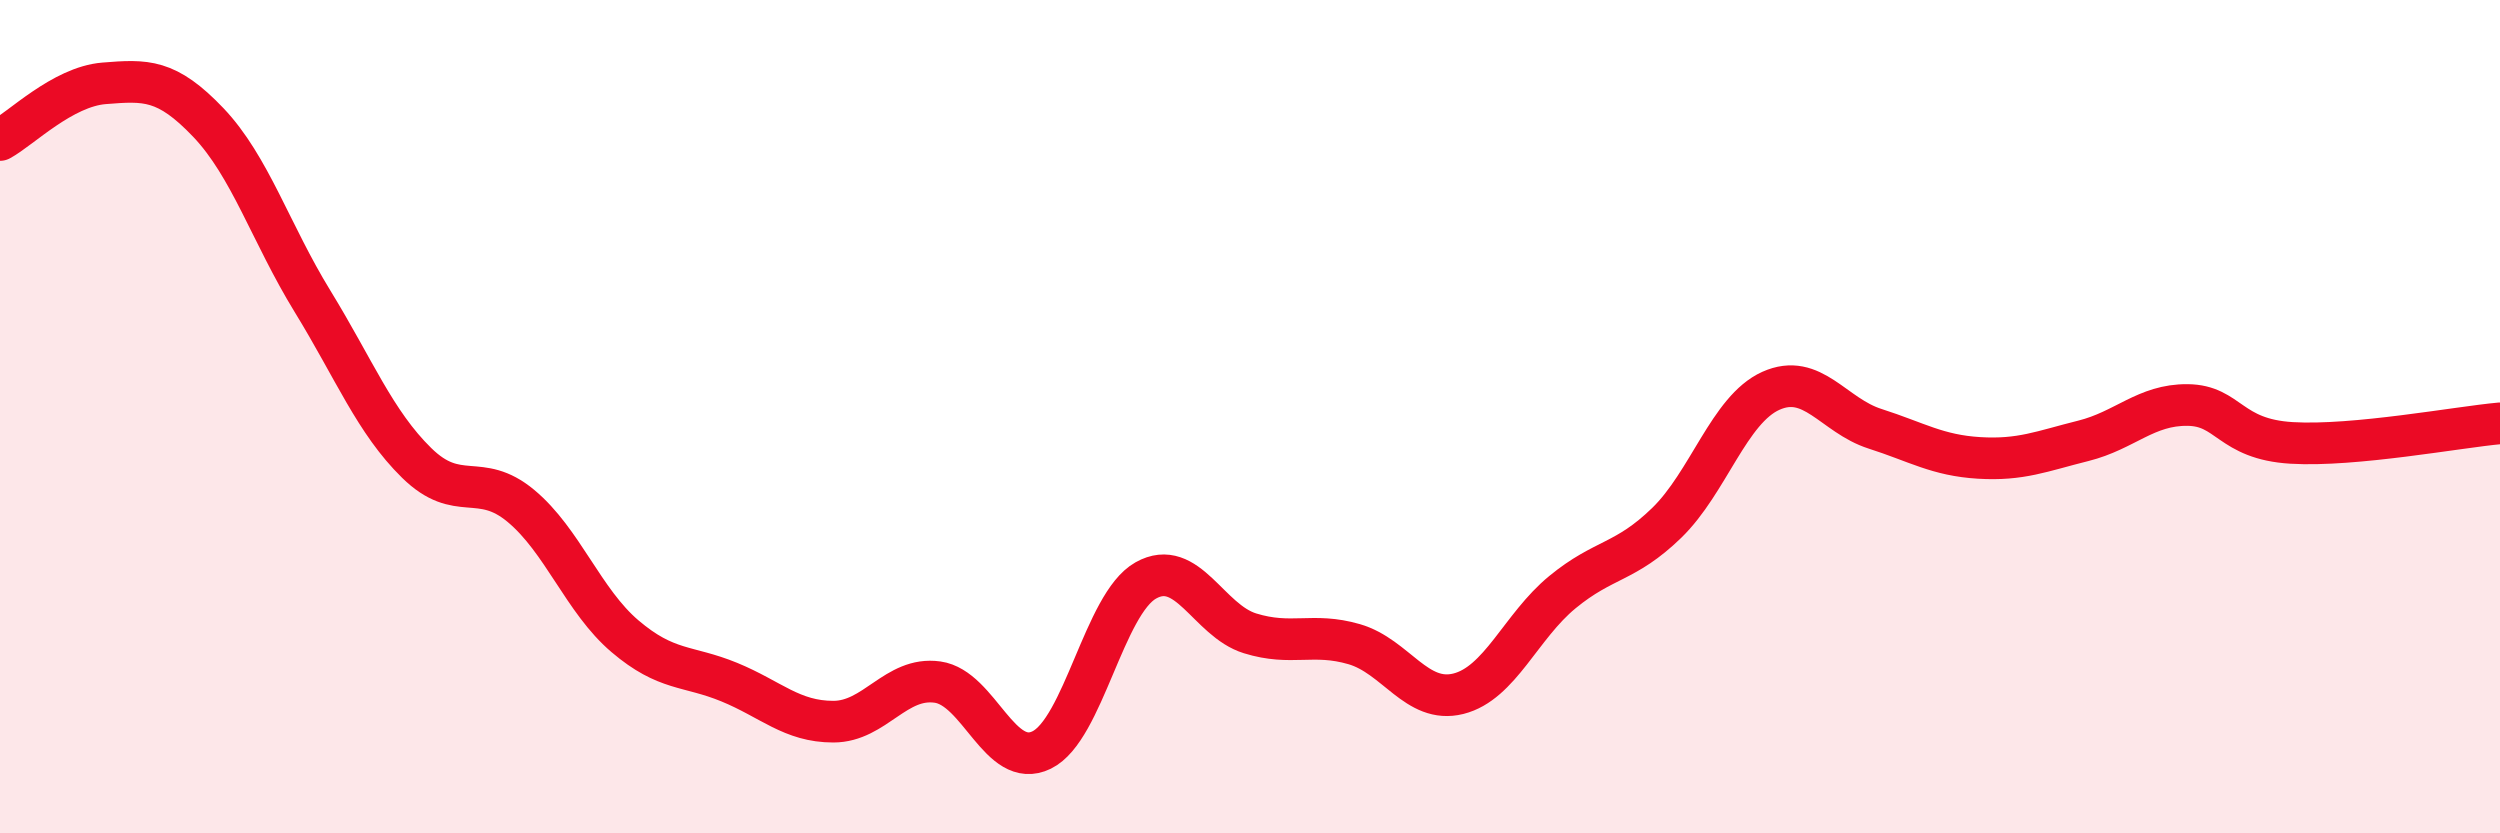
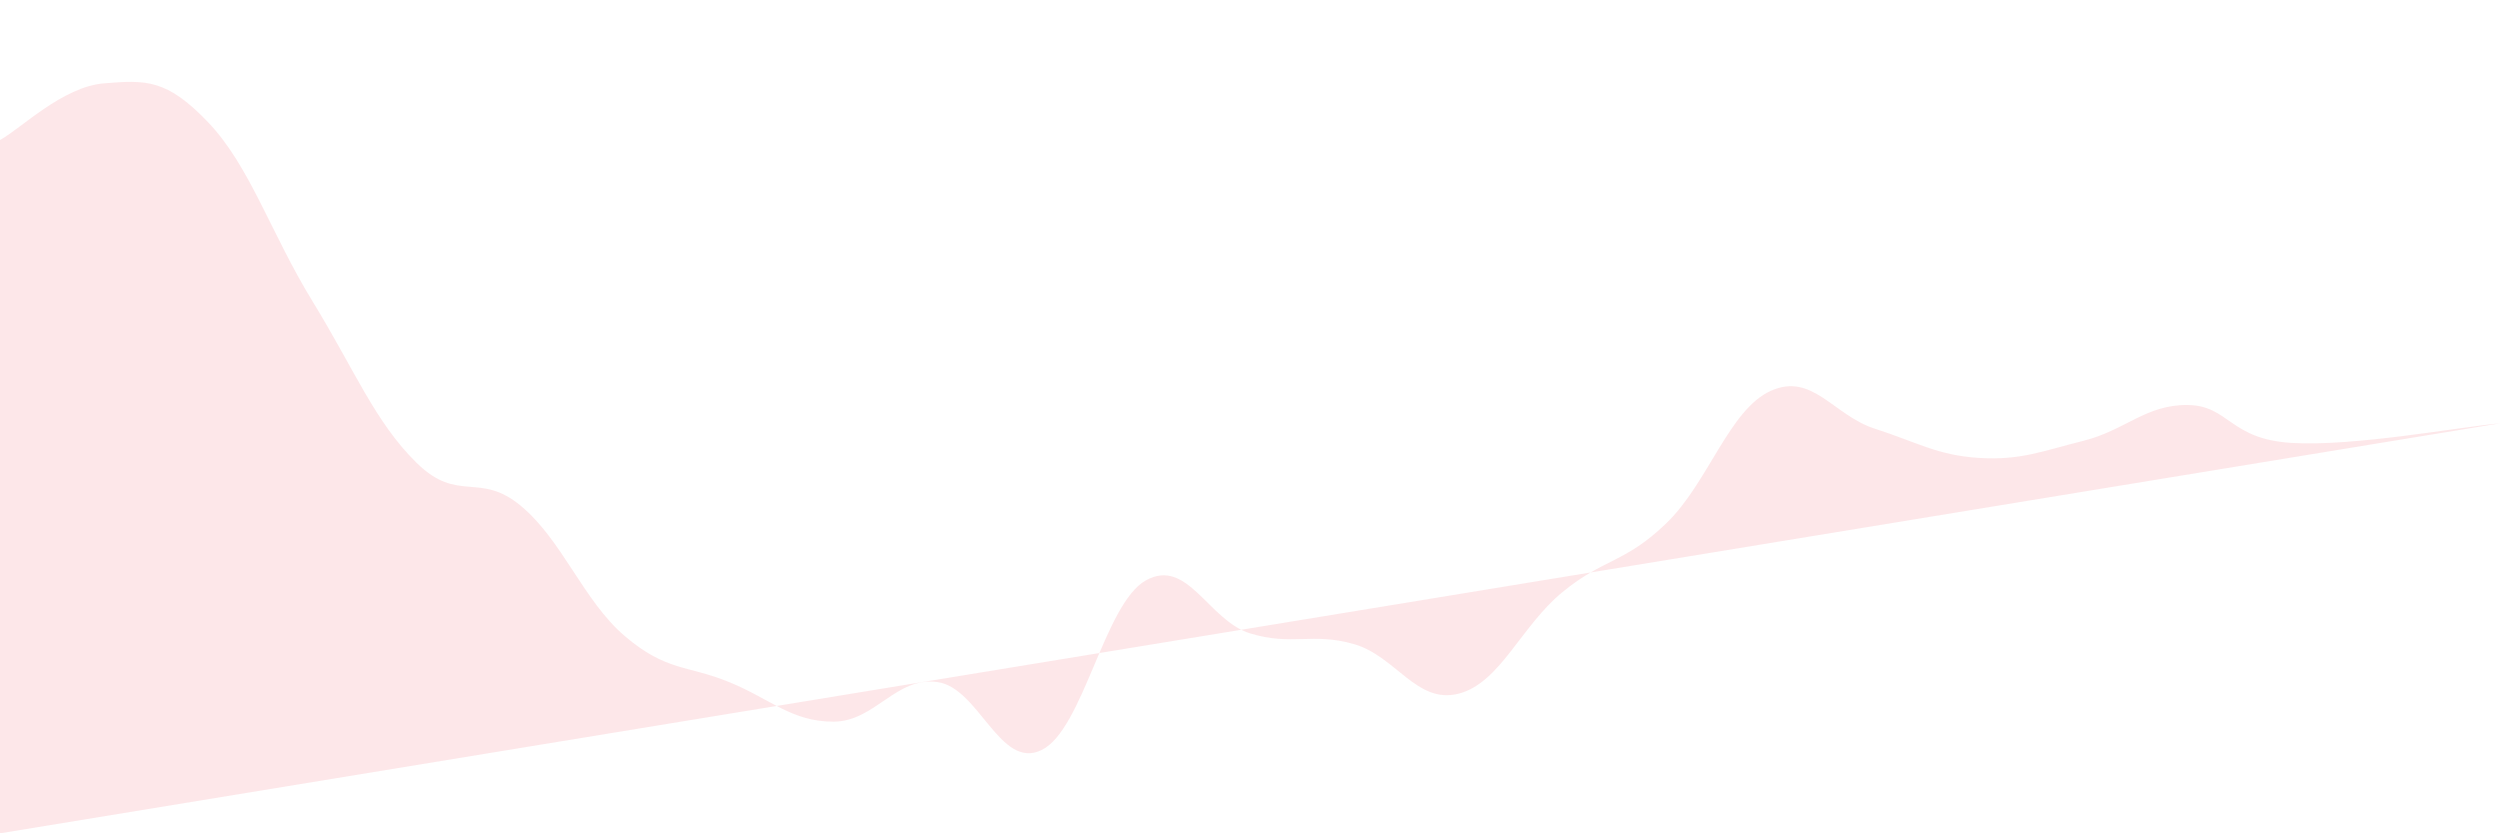
<svg xmlns="http://www.w3.org/2000/svg" width="60" height="20" viewBox="0 0 60 20">
-   <path d="M 0,3.36 C 0.5,3.09 1.5,2.08 2.5,2 C 3.5,1.92 4,1.89 5,2.94 C 6,3.99 6.5,5.6 7.5,7.23 C 8.5,8.86 9,10.13 10,11.11 C 11,12.09 11.5,11.31 12.5,12.14 C 13.5,12.97 14,14.42 15,15.27 C 16,16.12 16.5,15.96 17.5,16.37 C 18.5,16.78 19,17.32 20,17.32 C 21,17.32 21.5,16.23 22.5,16.37 C 23.5,16.51 24,18.49 25,18 C 26,17.51 26.5,14.49 27.5,13.93 C 28.5,13.37 29,14.89 30,15.2 C 31,15.51 31.5,15.17 32.5,15.46 C 33.5,15.75 34,16.9 35,16.65 C 36,16.4 36.5,15.03 37.5,14.21 C 38.5,13.39 39,13.52 40,12.55 C 41,11.58 41.5,9.83 42.5,9.38 C 43.5,8.93 44,9.97 45,10.29 C 46,10.61 46.5,10.93 47.5,10.99 C 48.5,11.05 49,10.83 50,10.58 C 51,10.33 51.5,9.71 52.5,9.72 C 53.5,9.73 53.5,10.54 55,10.63 C 56.5,10.72 59,10.25 60,10.16L60 20L0 20Z" fill="#EB0A25" opacity="0.1" stroke-linecap="round" stroke-linejoin="round" />
-   <path d="M 0,3.36 C 0.5,3.09 1.5,2.08 2.5,2 C 3.5,1.92 4,1.89 5,2.94 C 6,3.99 6.5,5.6 7.5,7.23 C 8.5,8.86 9,10.13 10,11.11 C 11,12.09 11.5,11.31 12.5,12.14 C 13.5,12.97 14,14.42 15,15.27 C 16,16.12 16.5,15.96 17.5,16.37 C 18.5,16.78 19,17.32 20,17.32 C 21,17.32 21.5,16.23 22.5,16.37 C 23.5,16.51 24,18.49 25,18 C 26,17.51 26.5,14.49 27.5,13.93 C 28.5,13.37 29,14.89 30,15.2 C 31,15.51 31.5,15.17 32.5,15.46 C 33.5,15.75 34,16.9 35,16.65 C 36,16.4 36.5,15.03 37.5,14.21 C 38.5,13.39 39,13.52 40,12.55 C 41,11.58 41.5,9.83 42.5,9.38 C 43.5,8.93 44,9.97 45,10.29 C 46,10.61 46.5,10.93 47.5,10.99 C 48.5,11.05 49,10.83 50,10.58 C 51,10.33 51.5,9.71 52.5,9.72 C 53.5,9.73 53.5,10.54 55,10.63 C 56.5,10.72 59,10.25 60,10.16" stroke="#EB0A25" stroke-width="1" fill="none" stroke-linecap="round" stroke-linejoin="round" />
+   <path d="M 0,3.36 C 0.5,3.09 1.5,2.08 2.5,2 C 3.5,1.92 4,1.89 5,2.94 C 6,3.99 6.5,5.6 7.5,7.23 C 8.5,8.86 9,10.13 10,11.11 C 11,12.09 11.5,11.31 12.5,12.14 C 13.5,12.97 14,14.42 15,15.27 C 16,16.12 16.5,15.96 17.5,16.37 C 18.5,16.78 19,17.32 20,17.32 C 21,17.32 21.5,16.23 22.5,16.37 C 23.5,16.51 24,18.49 25,18 C 26,17.51 26.5,14.49 27.5,13.93 C 28.5,13.37 29,14.89 30,15.2 C 31,15.51 31.5,15.17 32.5,15.46 C 33.5,15.75 34,16.9 35,16.65 C 36,16.4 36.5,15.03 37.5,14.21 C 38.5,13.39 39,13.52 40,12.55 C 41,11.58 41.5,9.83 42.5,9.38 C 43.5,8.93 44,9.97 45,10.29 C 46,10.61 46.5,10.93 47.5,10.99 C 48.5,11.05 49,10.83 50,10.58 C 51,10.33 51.5,9.71 52.5,9.72 C 53.5,9.73 53.5,10.54 55,10.63 C 56.5,10.72 59,10.25 60,10.16L0 20Z" fill="#EB0A25" opacity="0.1" stroke-linecap="round" stroke-linejoin="round" />
</svg>